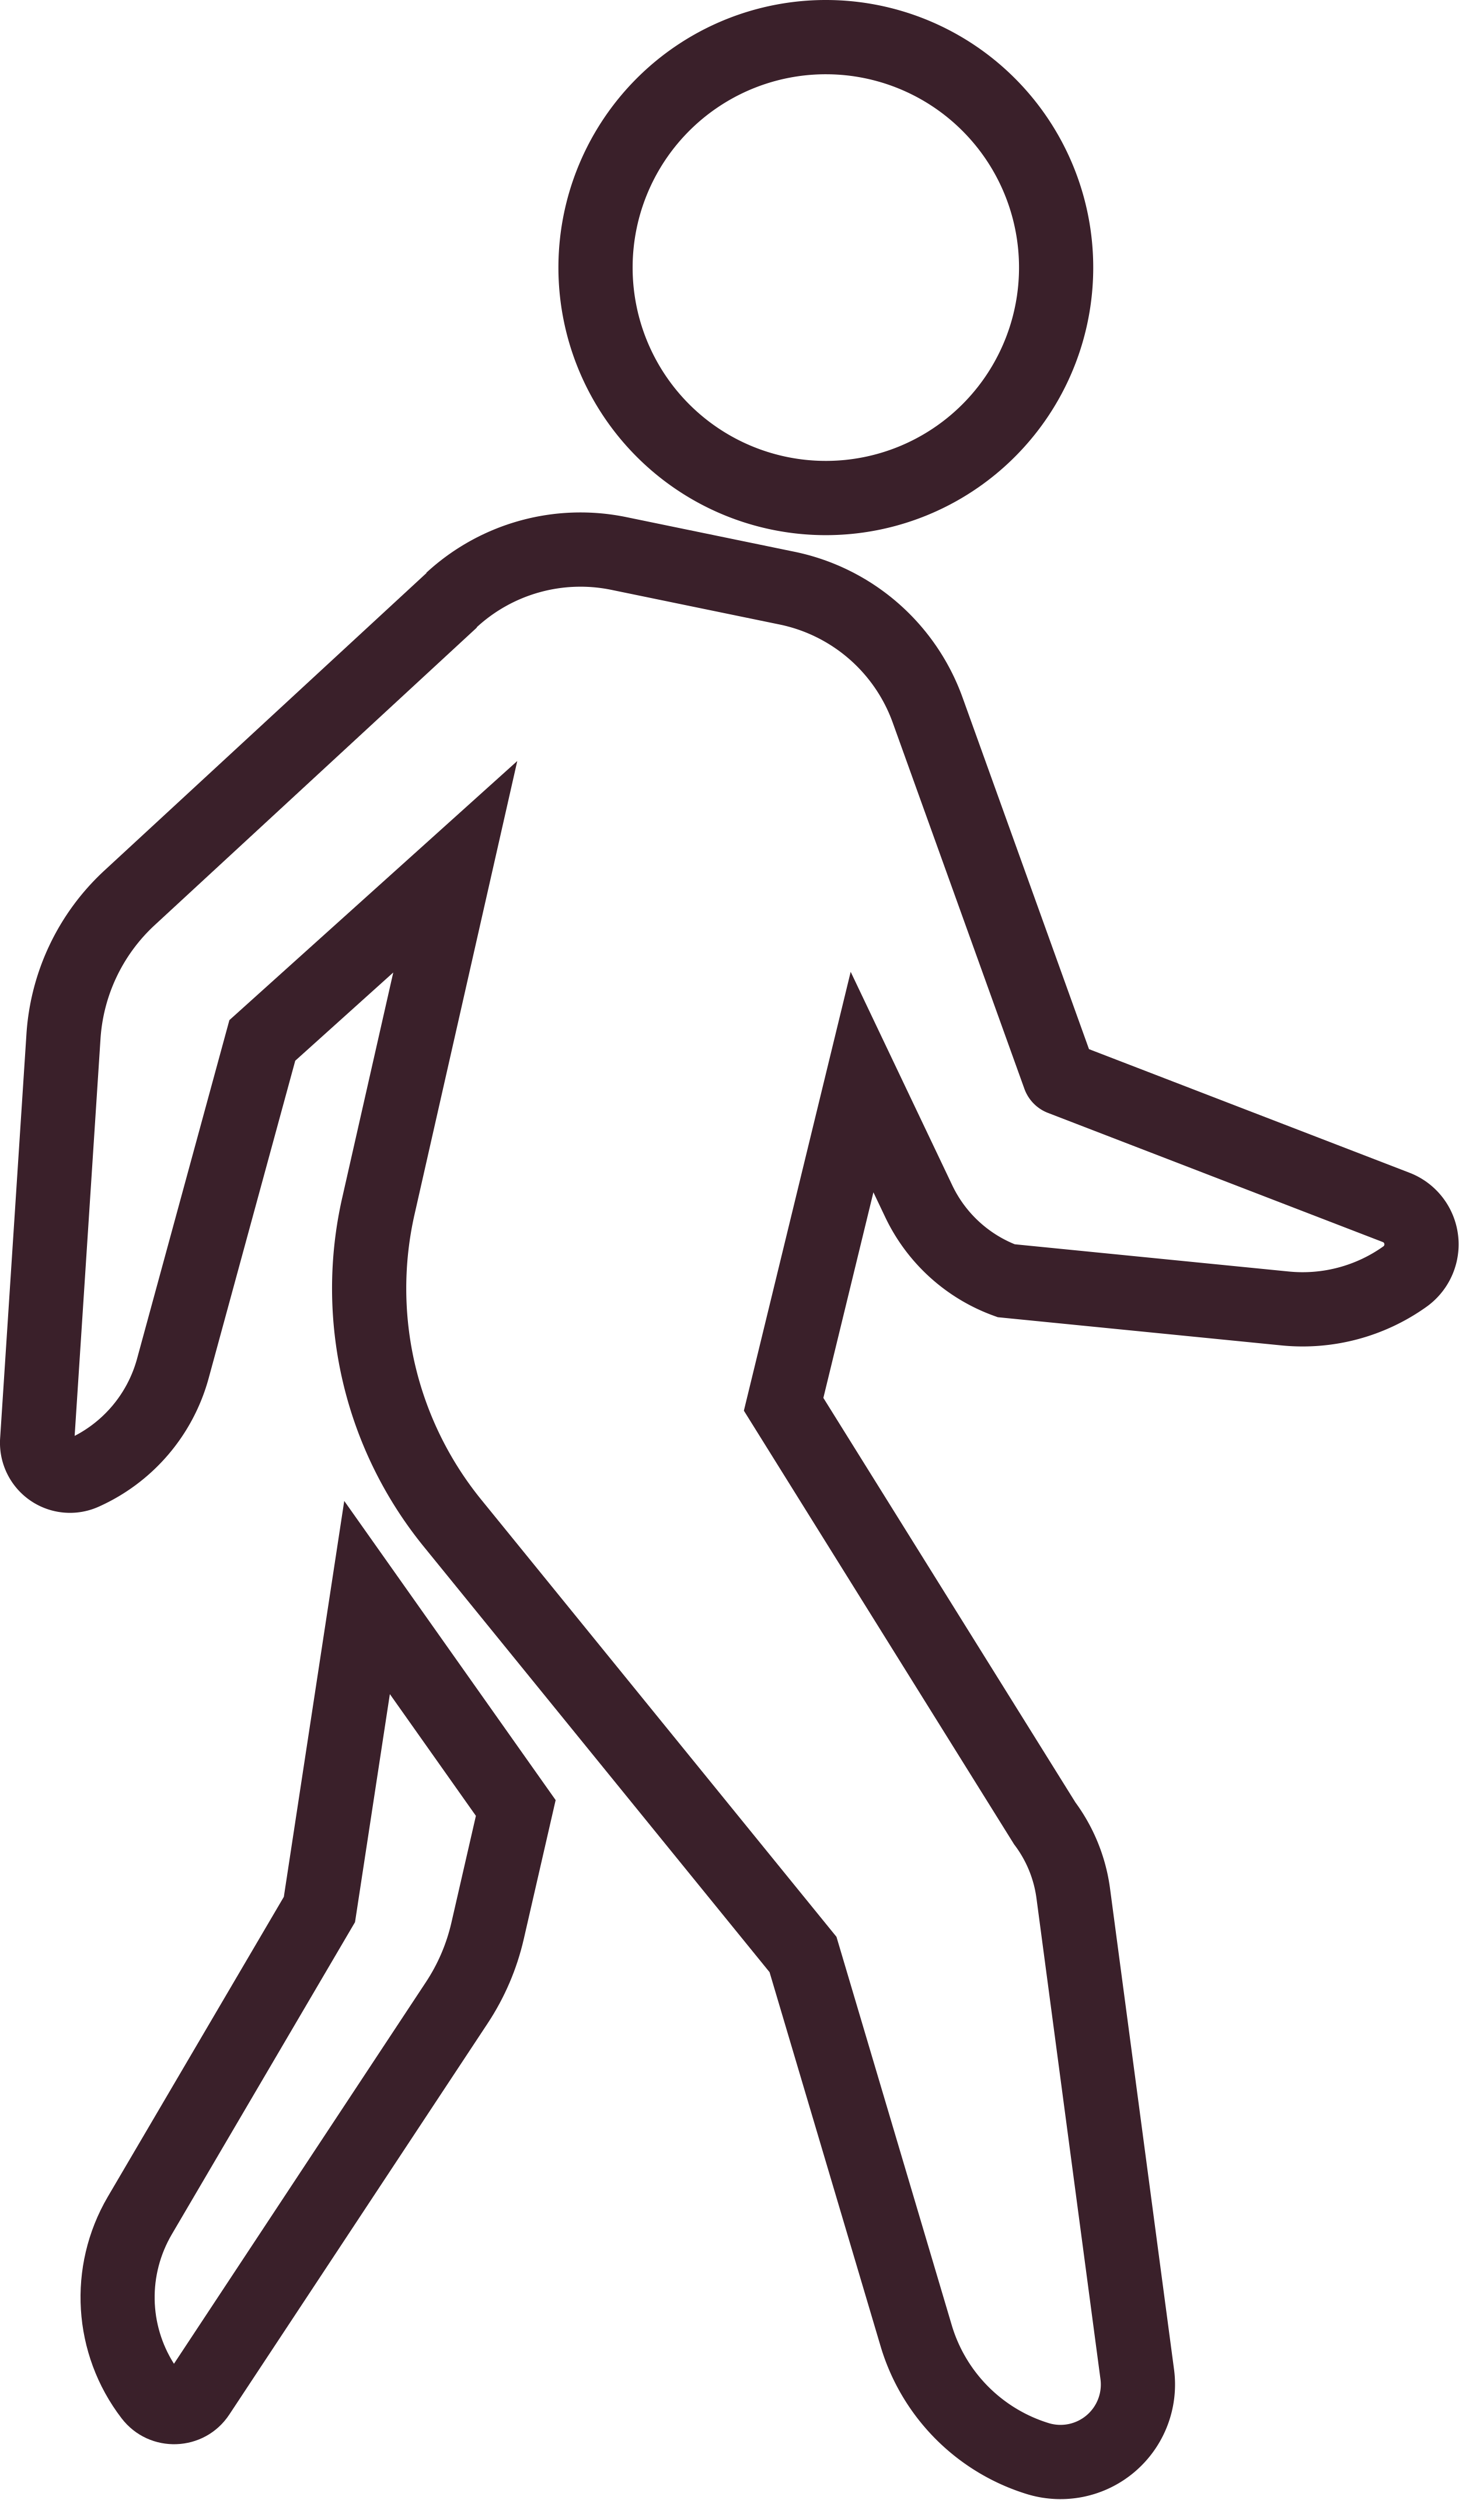
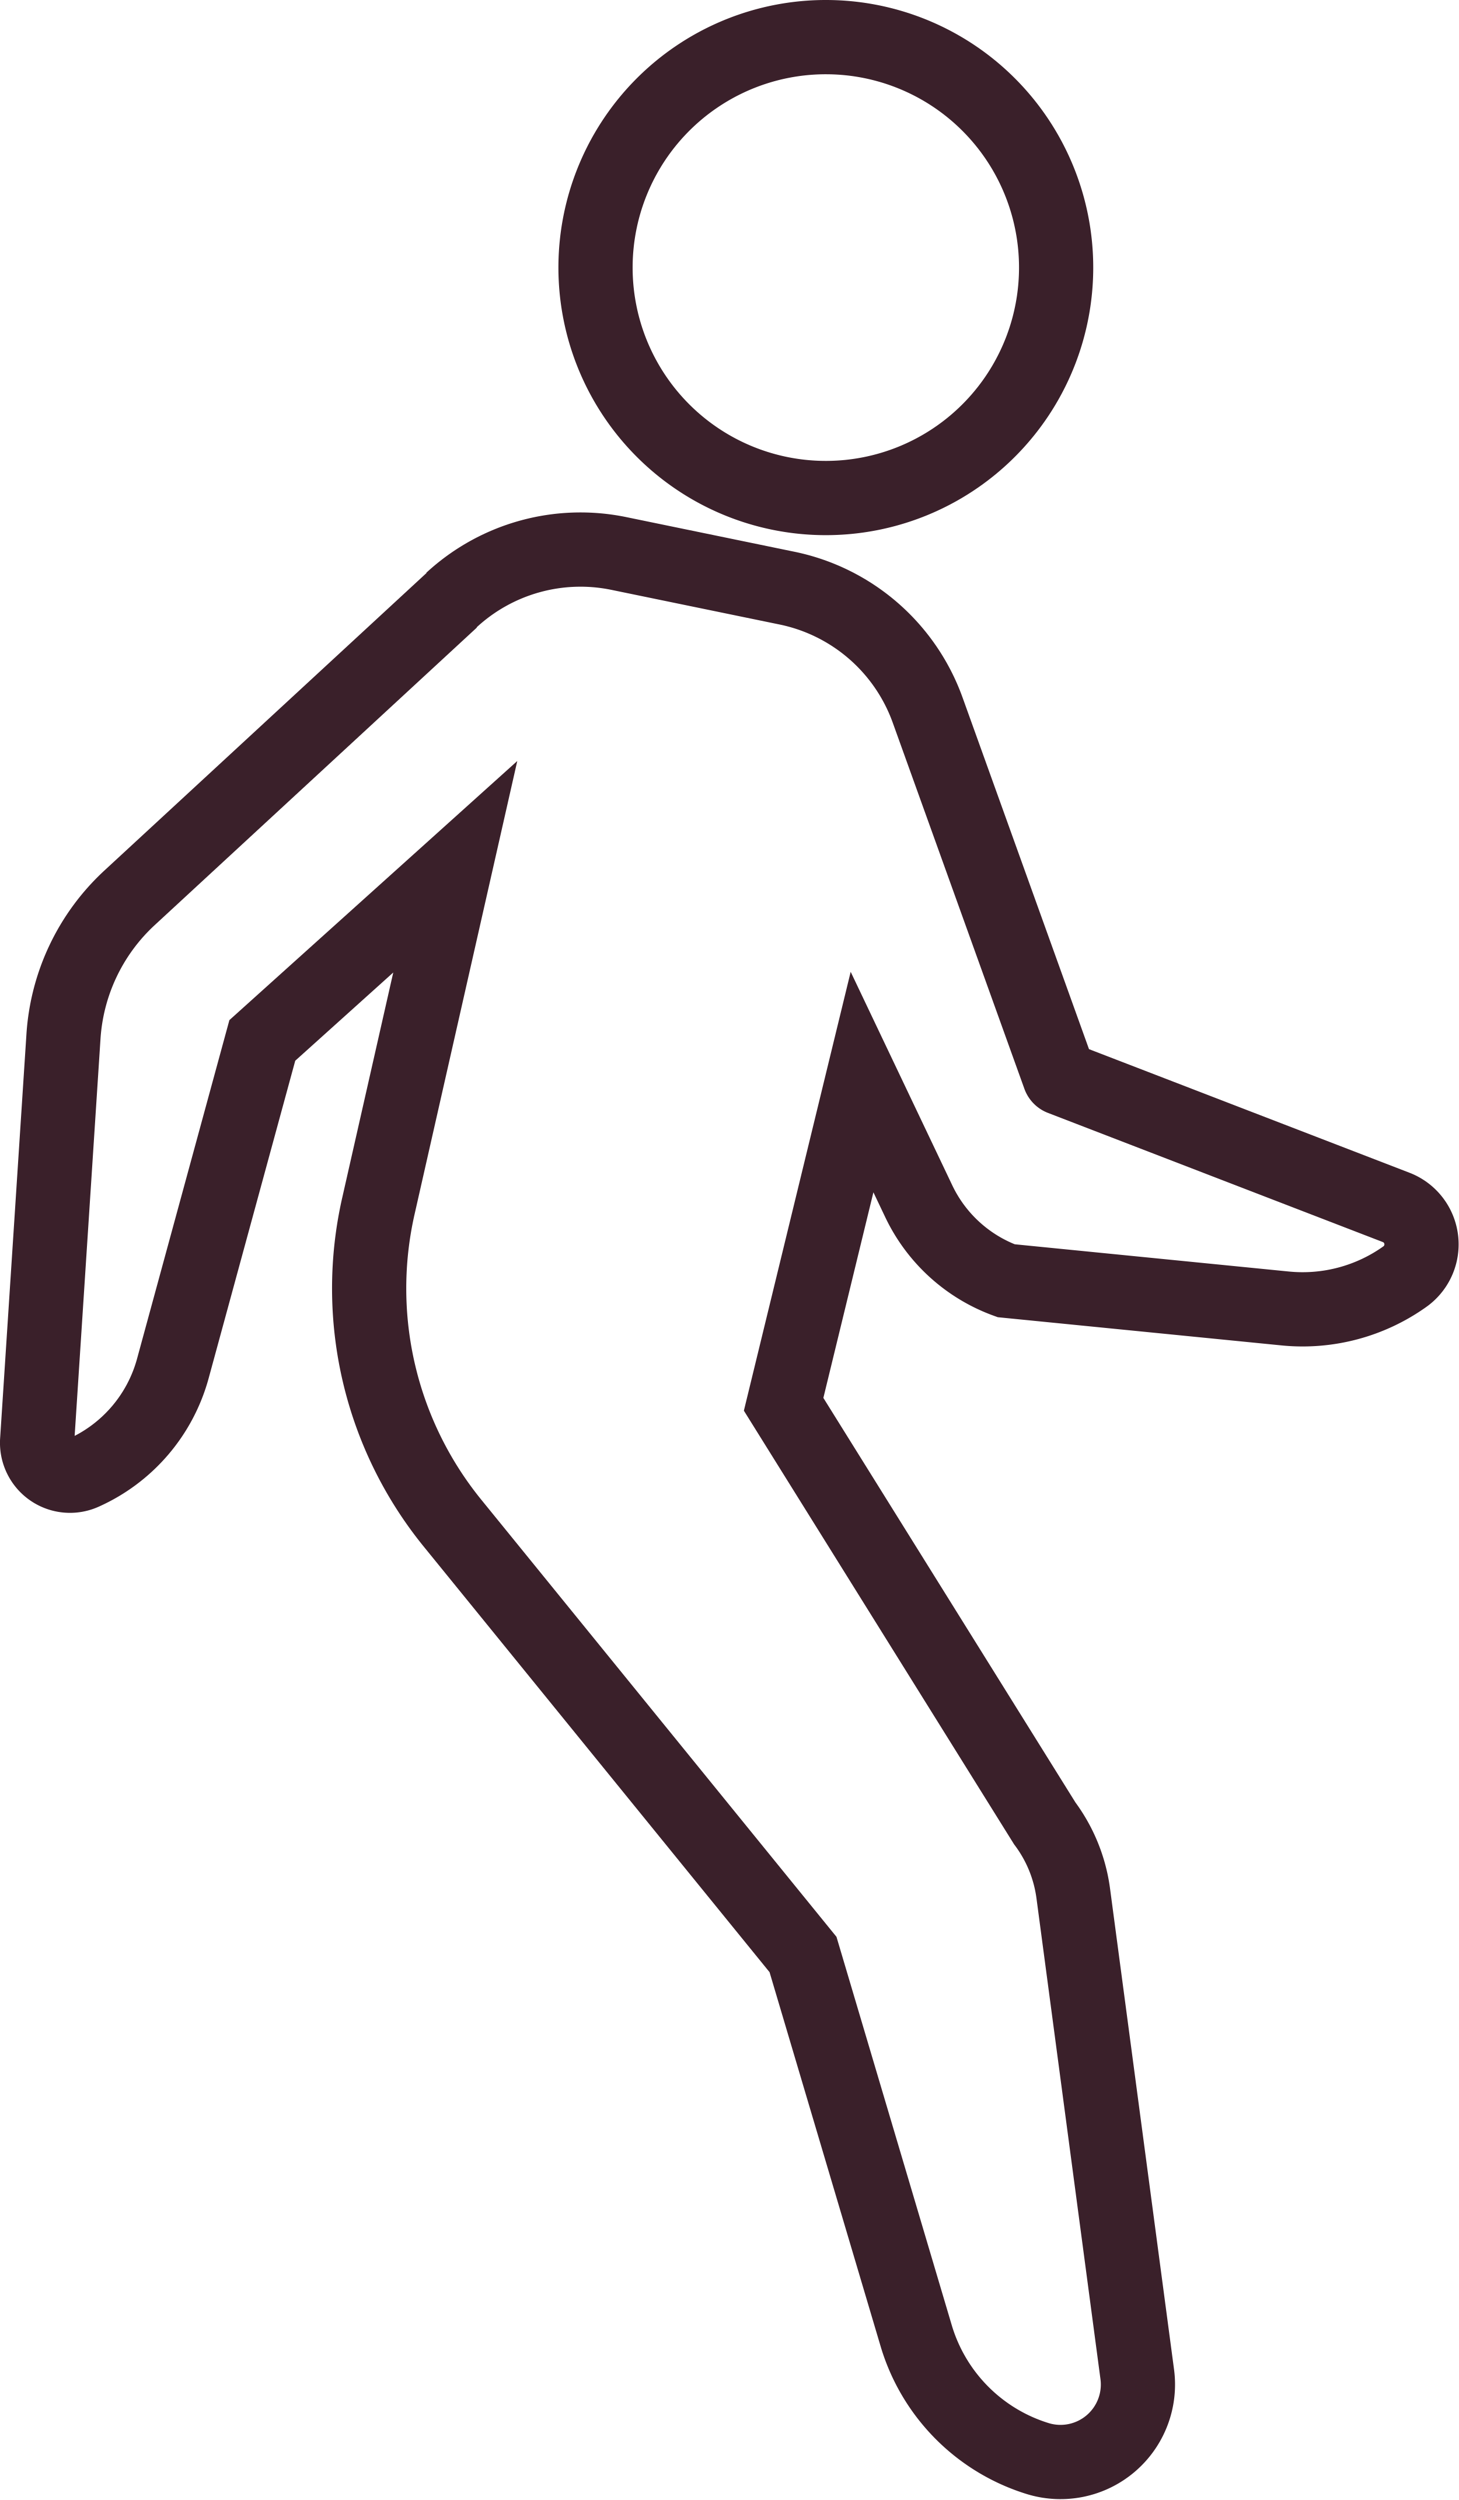
<svg xmlns="http://www.w3.org/2000/svg" width="29.49" height="50.496" viewBox="0 0 29.49 50.496">
  <g id="Group_596" data-name="Group 596" transform="translate(0.751 0.75)">
    <path id="Path_12185" data-name="Path 12185" d="M8.379,18.345l-6.511,6.01a4.18,4.18,0,0,0-1.336,2.8L0,35.32a.665.665,0,0,0,.935.651,3.243,3.243,0,0,0,1.808-2.109l1.808-6.626,3.9-3.508L6.9,30.569A7.513,7.513,0,0,0,8.39,36.98L15.48,45.7l2.287,7.7a3.7,3.7,0,0,0,2.457,2.482,1.565,1.565,0,0,0,2.012-1.7l-1.294-9.717a3.033,3.033,0,0,0-.576-1.414l-5.278-8.465,1.585-6.509,1.149,2.413a3.149,3.149,0,0,0,1.763,1.6l5.637.56A3.563,3.563,0,0,0,27.655,32a.8.8,0,0,0-.178-1.388L20.7,28a.069.069,0,0,1-.04-.041L18,20.566A3.845,3.845,0,0,0,15.157,18.1l-3.4-.7a3.844,3.844,0,0,0-3.383.941" transform="translate(0 -6.97)" fill="none" stroke="#3a202a" stroke-width="1.5" />
    <g id="Path_12186" data-name="Path 12186" transform="translate(-0.557 -19.196)" fill="none">
-       <path d="M6.764,48.764l-1.221,8L1.986,62.817a4.017,4.017,0,0,0,.277,4.478,1.339,1.339,0,0,0,2.179-.077l5.223-7.905a5.163,5.163,0,0,0,.726-1.695l.645-2.811Z" stroke="none" />
-       <path d="M 7.686 52.666 L 6.982 57.272 L 3.28 63.576 C 2.798 64.397 2.82 65.401 3.322 66.193 L 8.414 58.485 C 8.658 58.116 8.831 57.712 8.93 57.282 L 9.425 55.125 L 7.686 52.666 M 6.764 48.764 L 11.037 54.807 L 10.392 57.617 C 10.253 58.221 10.007 58.795 9.666 59.312 L 4.442 67.217 C 3.936 67.985 2.823 68.024 2.263 67.294 C 1.268 65.997 1.159 64.226 1.986 62.817 L 5.543 56.761 L 6.764 48.764 Z" stroke="none" fill="#3a202a" />
-     </g>
+       </g>
    <path id="Path_12187" data-name="Path 12187" d="M27.778,5.035A4.655,4.655,0,1,1,23.124.381a4.654,4.654,0,0,1,4.654,4.654" transform="translate(-7.182 -0.381)" fill="none" stroke="#3a202a" stroke-width="1.5" />
  </g>
</svg>